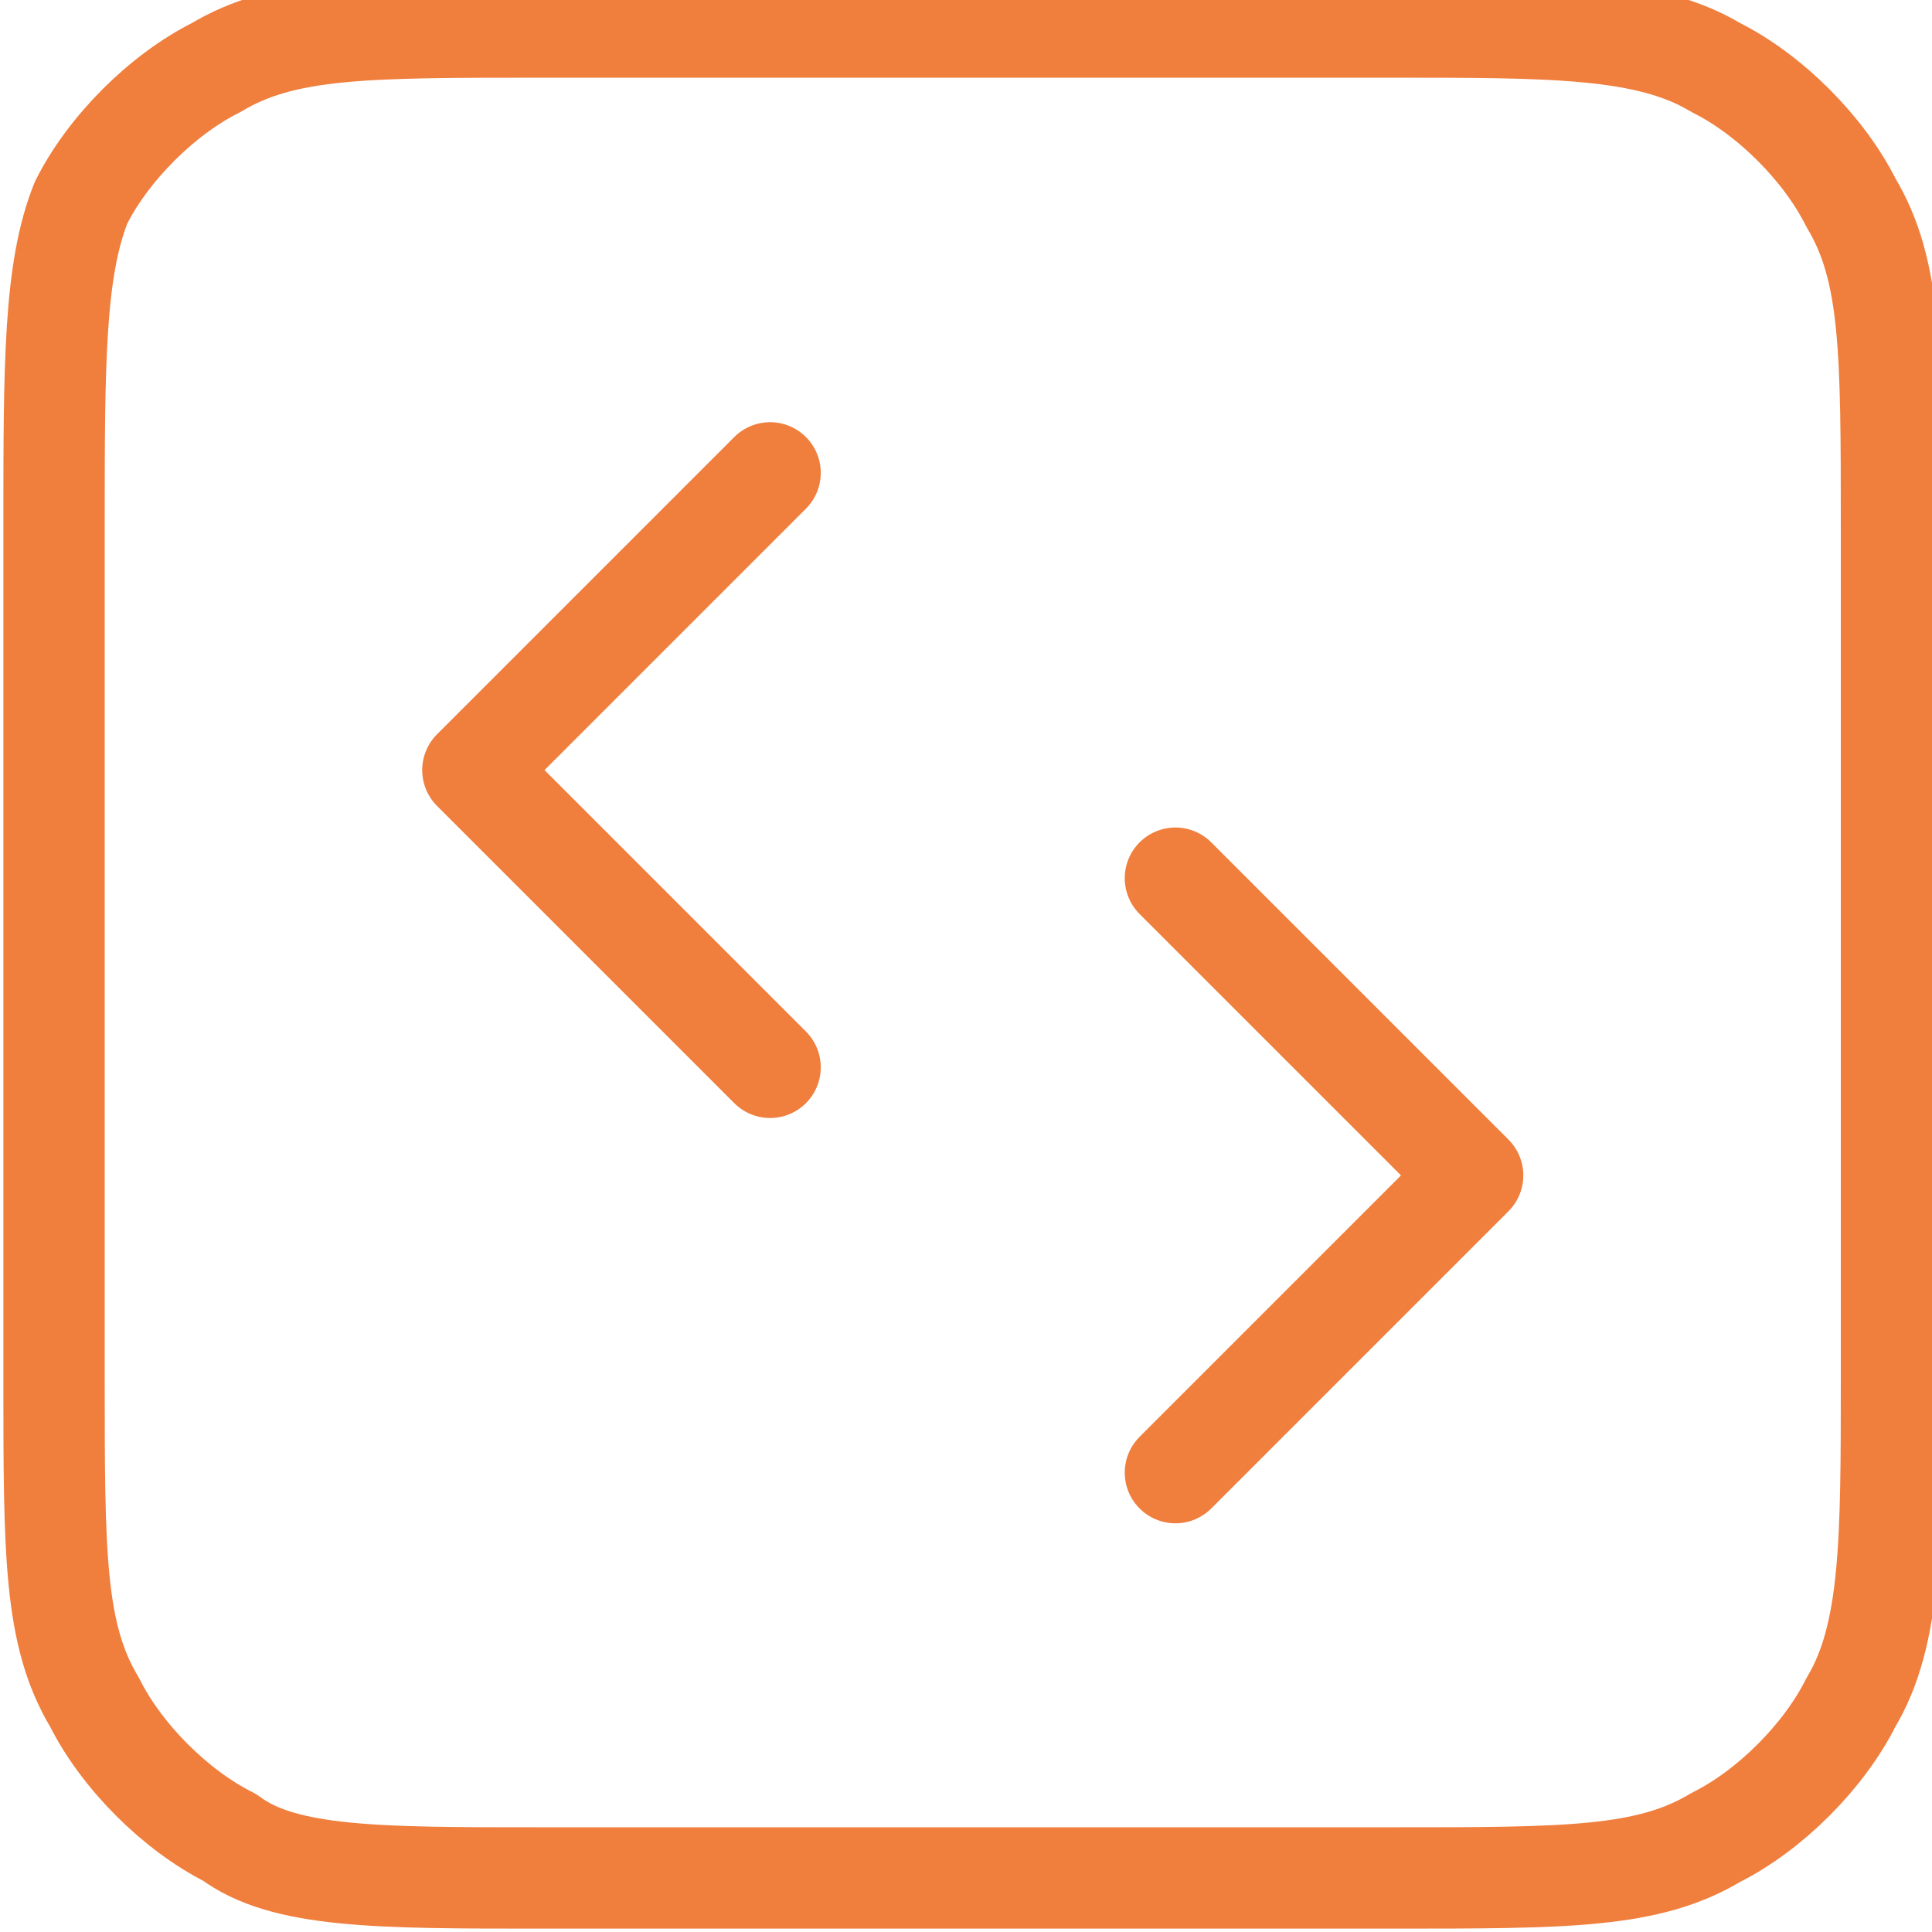
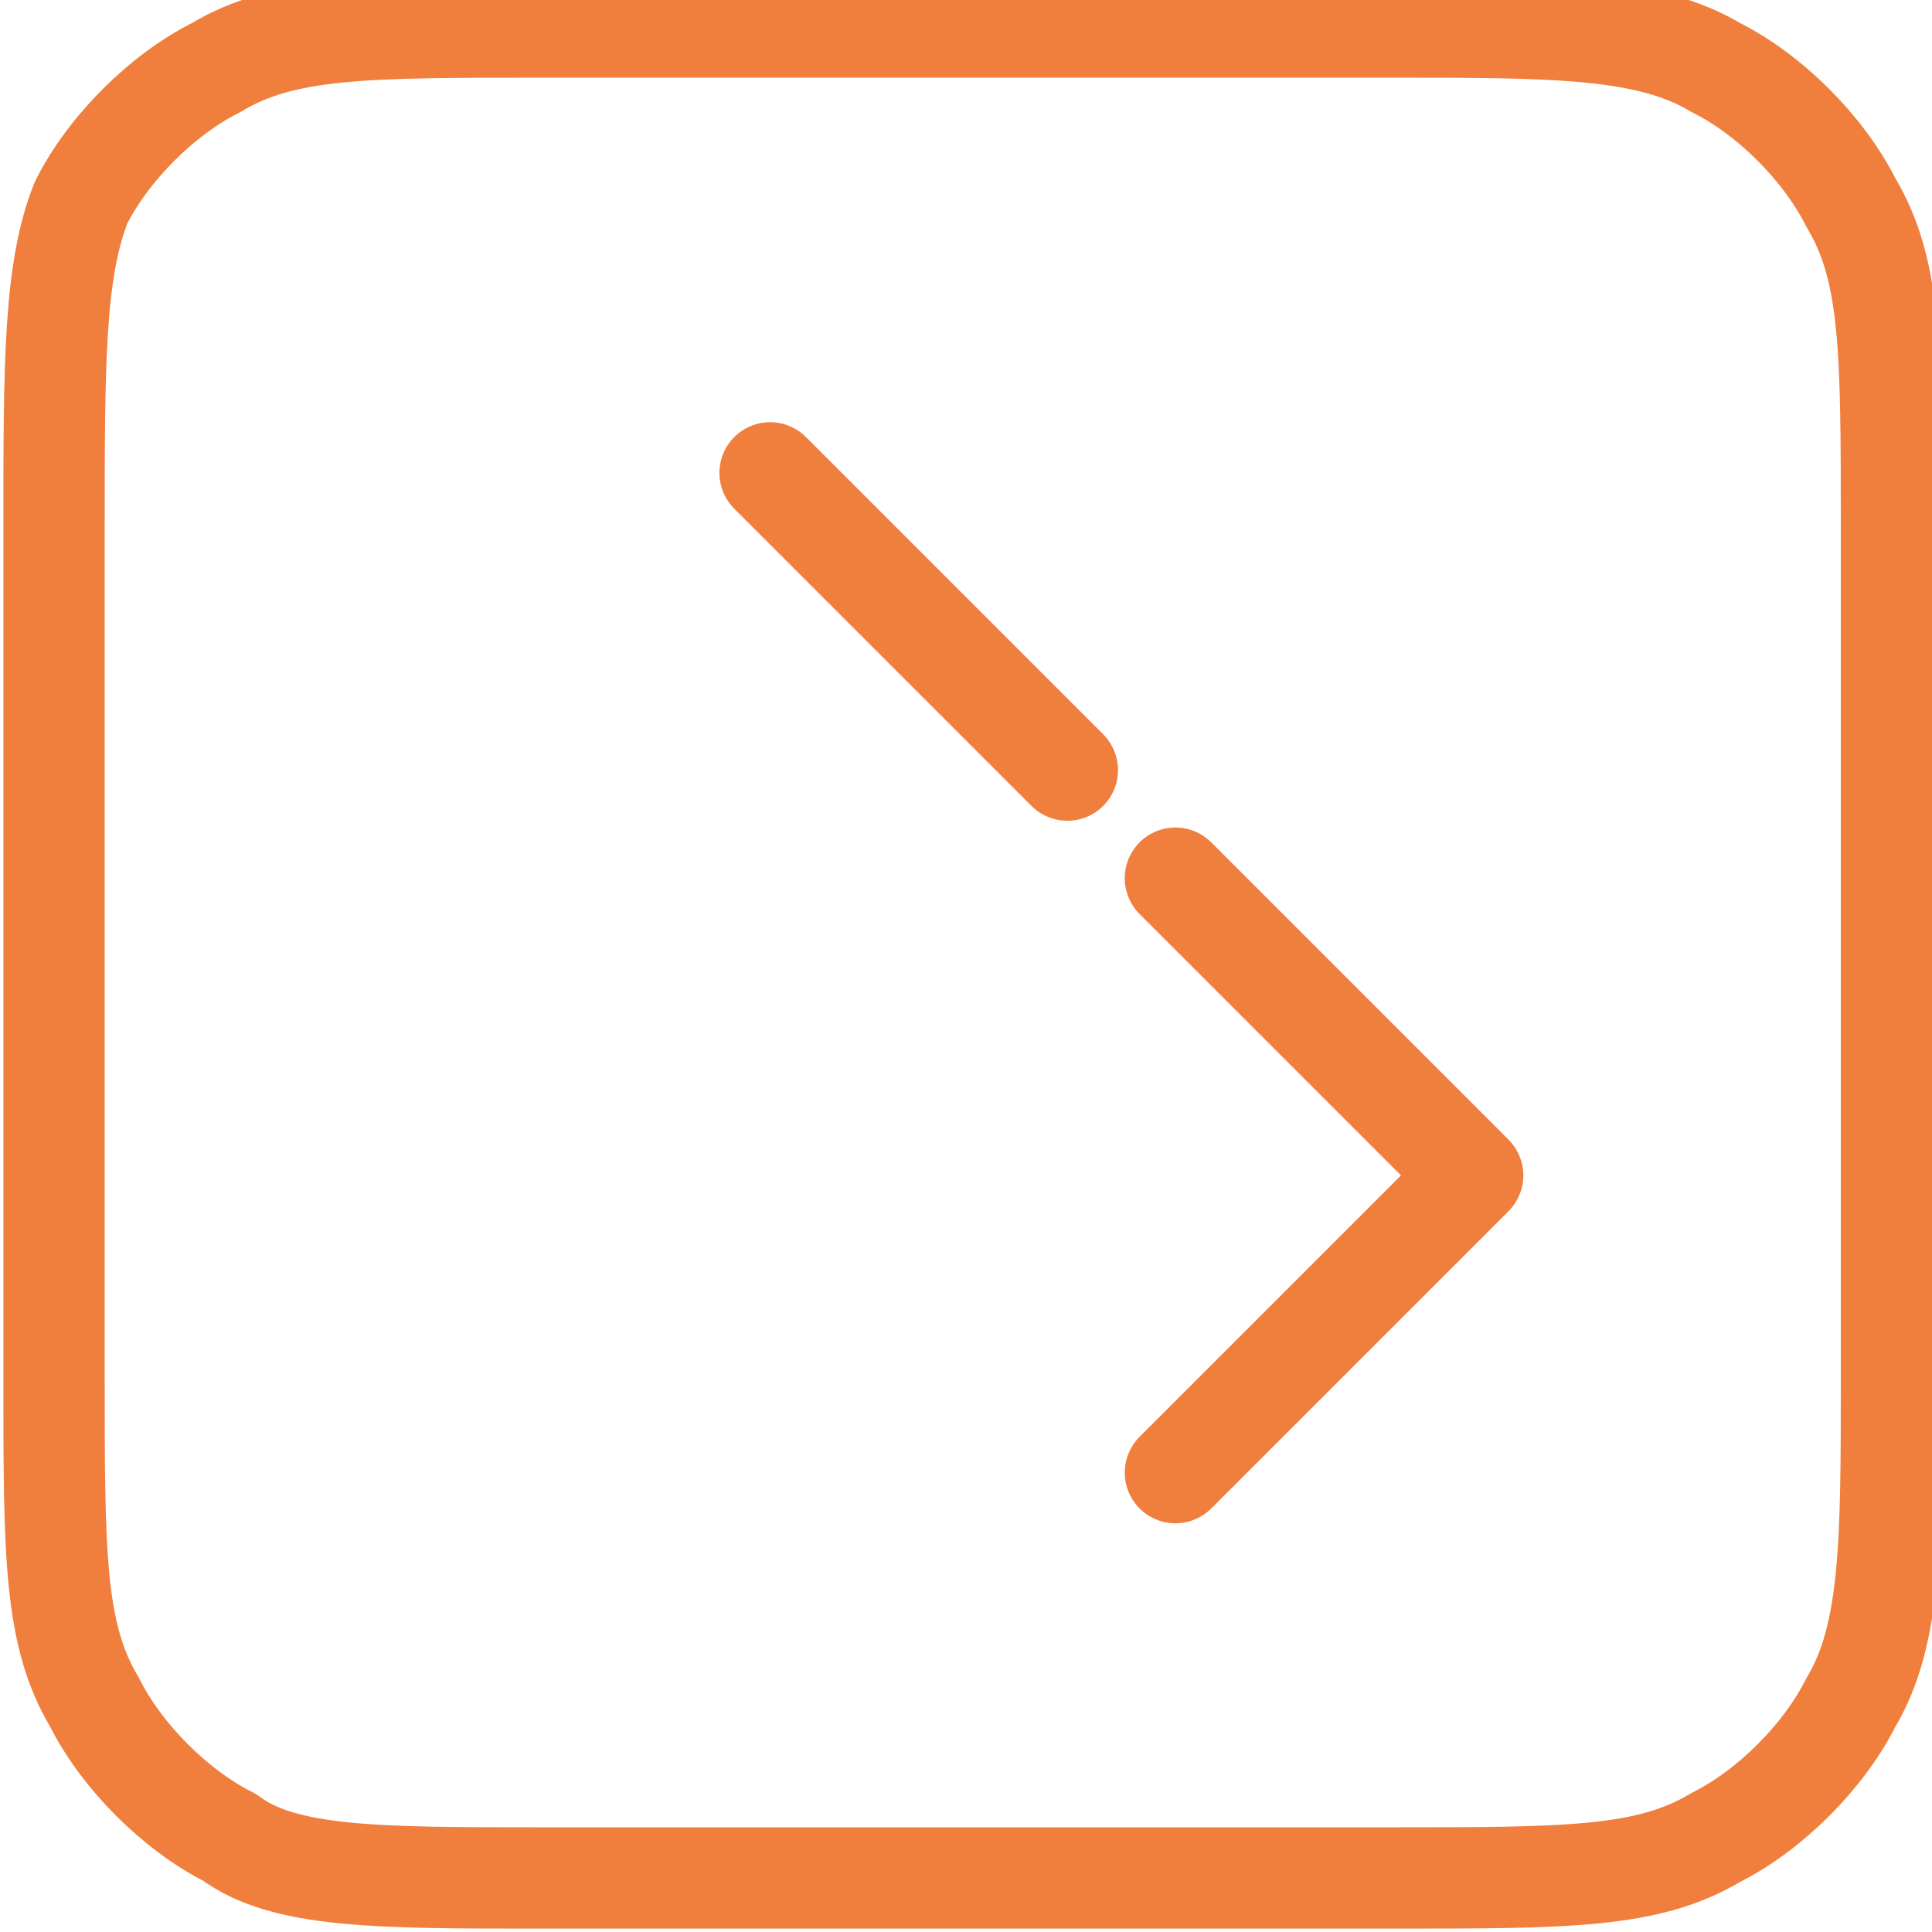
<svg xmlns="http://www.w3.org/2000/svg" version="1.1" id="Layer_1" shape-rendering="geometricPrecision" text-rendering="geometricPrecision" image-rendering="optimizeQuality" x="0px" y="0px" viewBox="0 0 14.3 14.3" style="enable-background:new 0 0 14.3 14.3;" xml:space="preserve">
  <style type="text/css">
	.st0{fill:none;stroke:#F07E3D;stroke-width:0.75;stroke-linecap:round;stroke-linejoin:round;stroke-miterlimit:22.926;}
</style>
  <g id="Layer_x0020_1">
-     <path class="st0" d="M8.7,10.9l2.2-2.2L8.7,6.5 M5.7,3.5L3.5,5.7l2.2,2.2 M4,13.9h6.3c1.3,0,1.9,0,2.4-0.3c0.4-0.2,0.8-0.6,1-1   c0.3-0.5,0.3-1.2,0.3-2.4V3.9c0-1.3,0-1.9-0.3-2.4c-0.2-0.4-0.6-0.8-1-1c-0.5-0.3-1.2-0.3-2.4-0.3H4c-1.3,0-1.9,0-2.4,0.3   c-0.4,0.2-0.8,0.6-1,1C0.4,2,0.4,2.7,0.4,3.9v6.3c0,1.3,0,1.9,0.3,2.4c0.2,0.4,0.6,0.8,1,1C2.1,13.9,2.8,13.9,4,13.9z" />
+     <path class="st0" d="M8.7,10.9l2.2-2.2L8.7,6.5 M5.7,3.5l2.2,2.2 M4,13.9h6.3c1.3,0,1.9,0,2.4-0.3c0.4-0.2,0.8-0.6,1-1   c0.3-0.5,0.3-1.2,0.3-2.4V3.9c0-1.3,0-1.9-0.3-2.4c-0.2-0.4-0.6-0.8-1-1c-0.5-0.3-1.2-0.3-2.4-0.3H4c-1.3,0-1.9,0-2.4,0.3   c-0.4,0.2-0.8,0.6-1,1C0.4,2,0.4,2.7,0.4,3.9v6.3c0,1.3,0,1.9,0.3,2.4c0.2,0.4,0.6,0.8,1,1C2.1,13.9,2.8,13.9,4,13.9z" />
  </g>
</svg>